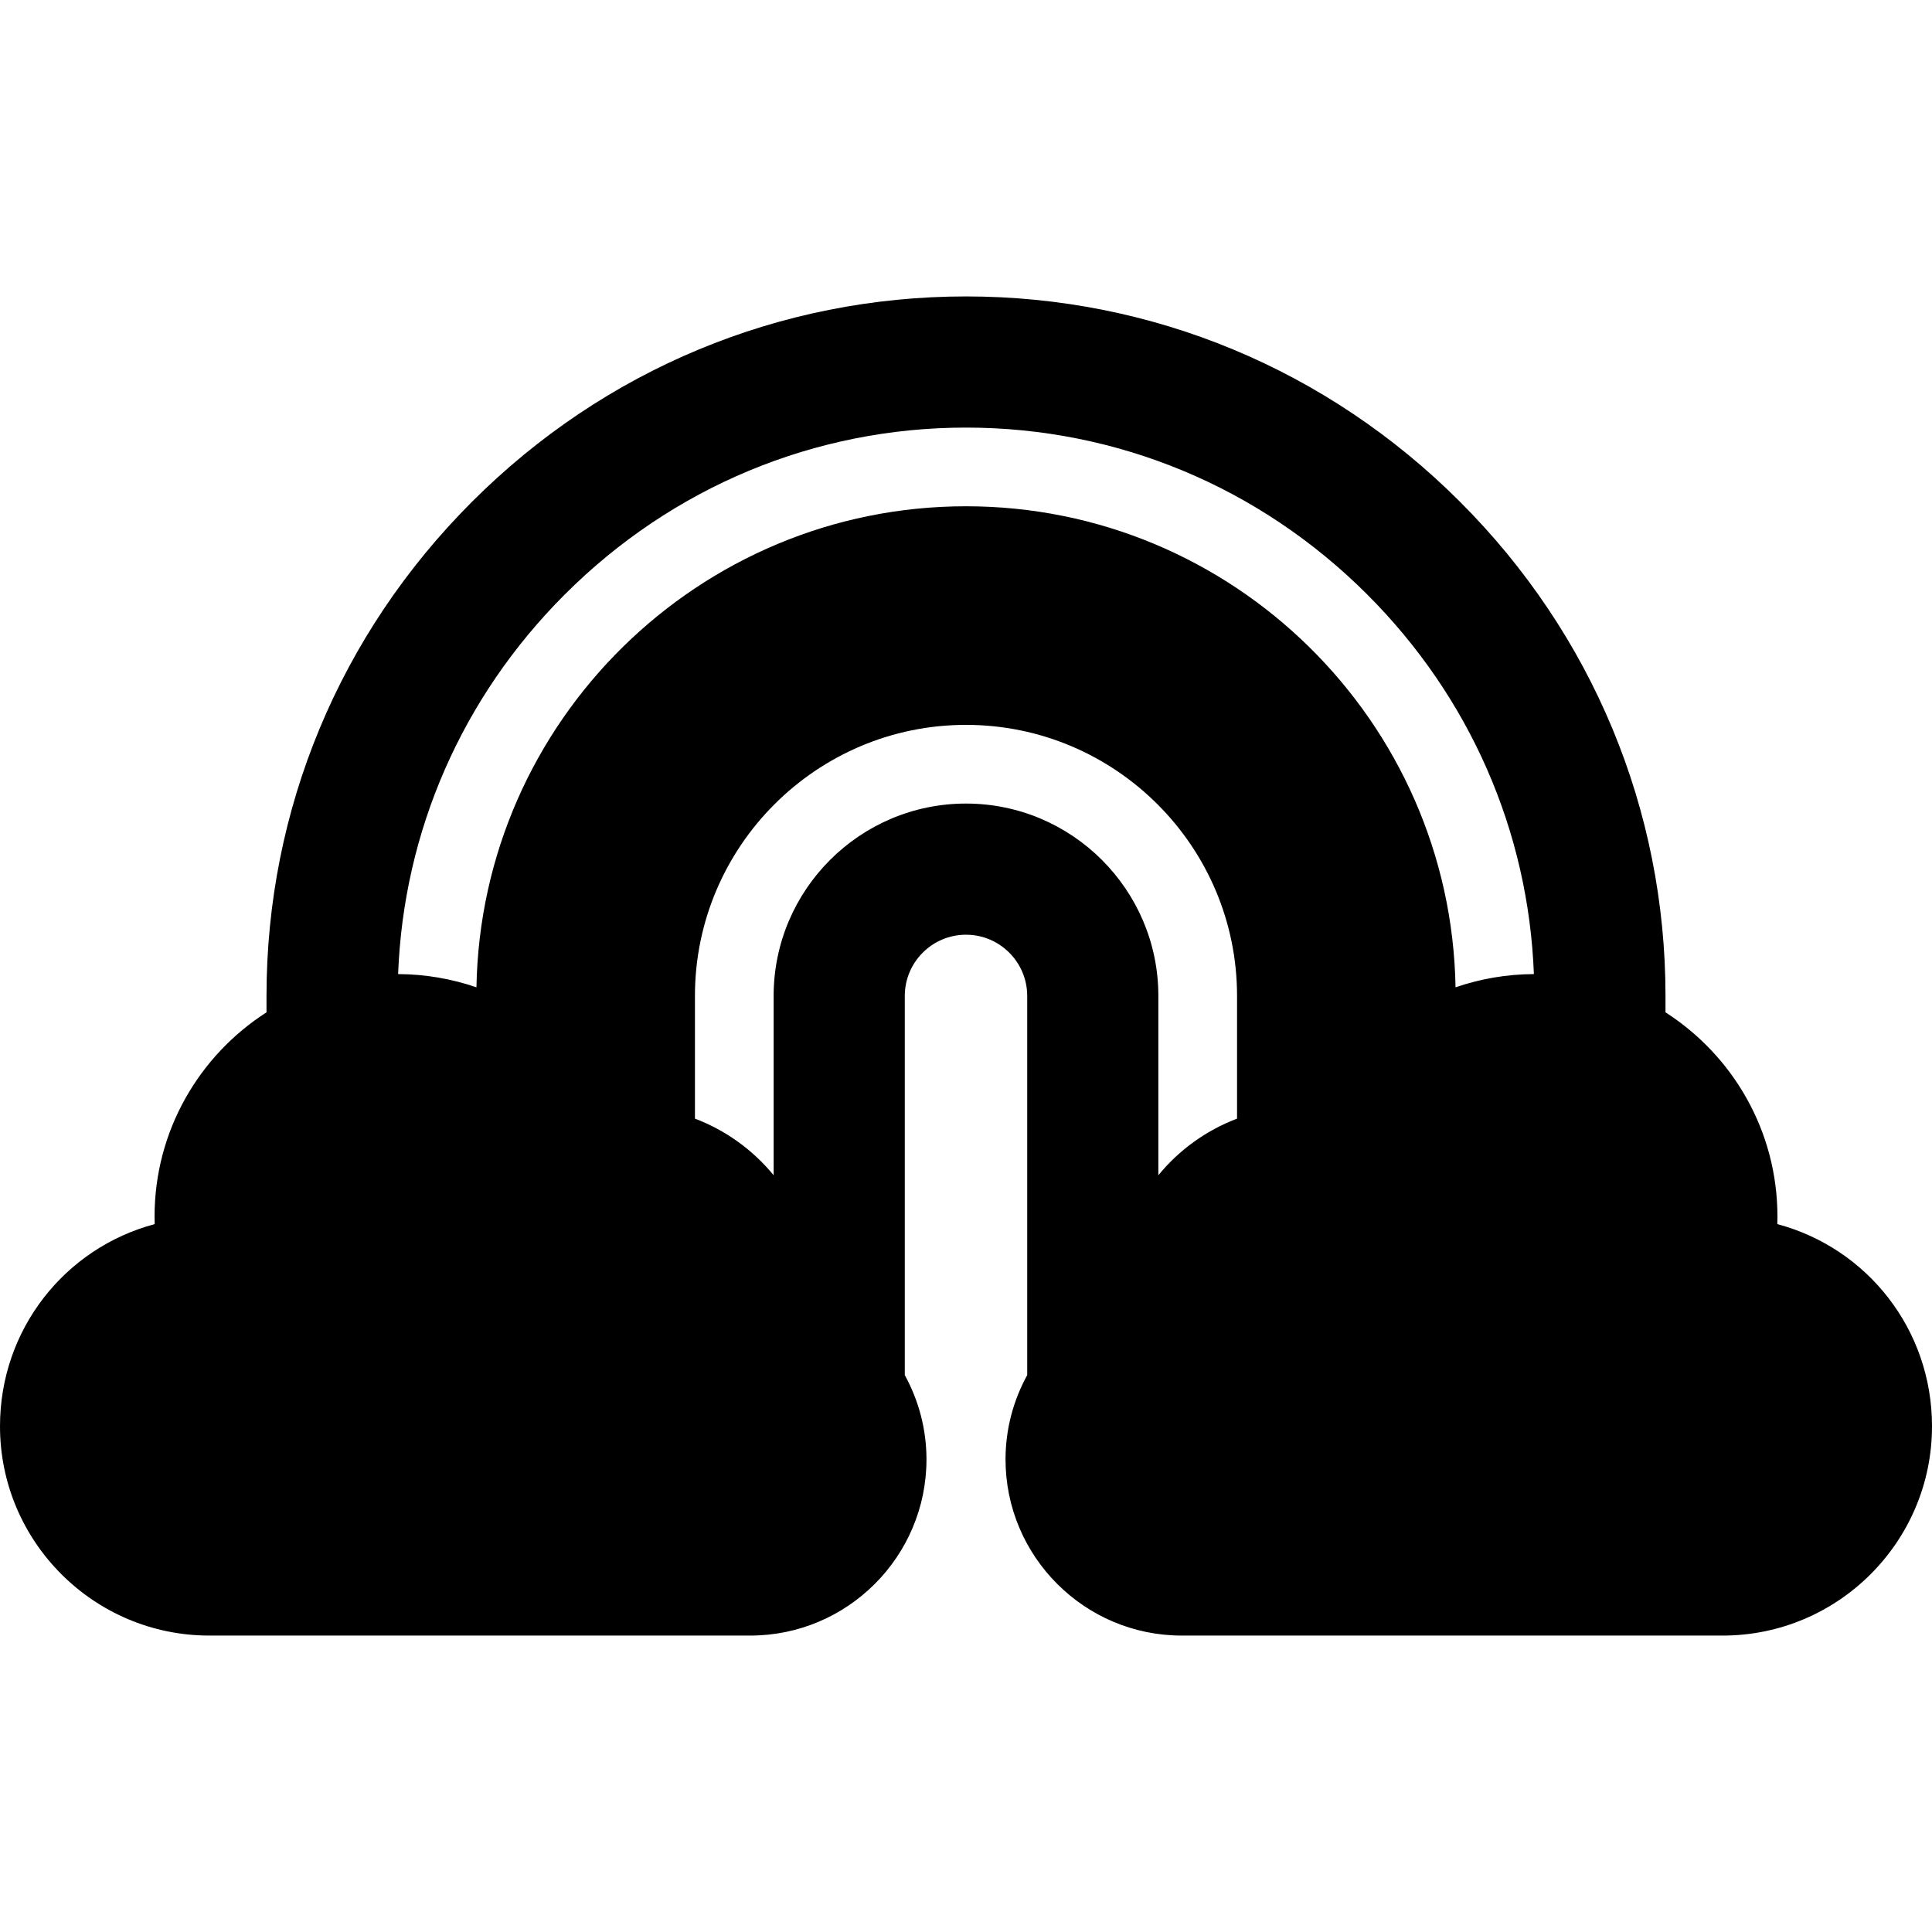
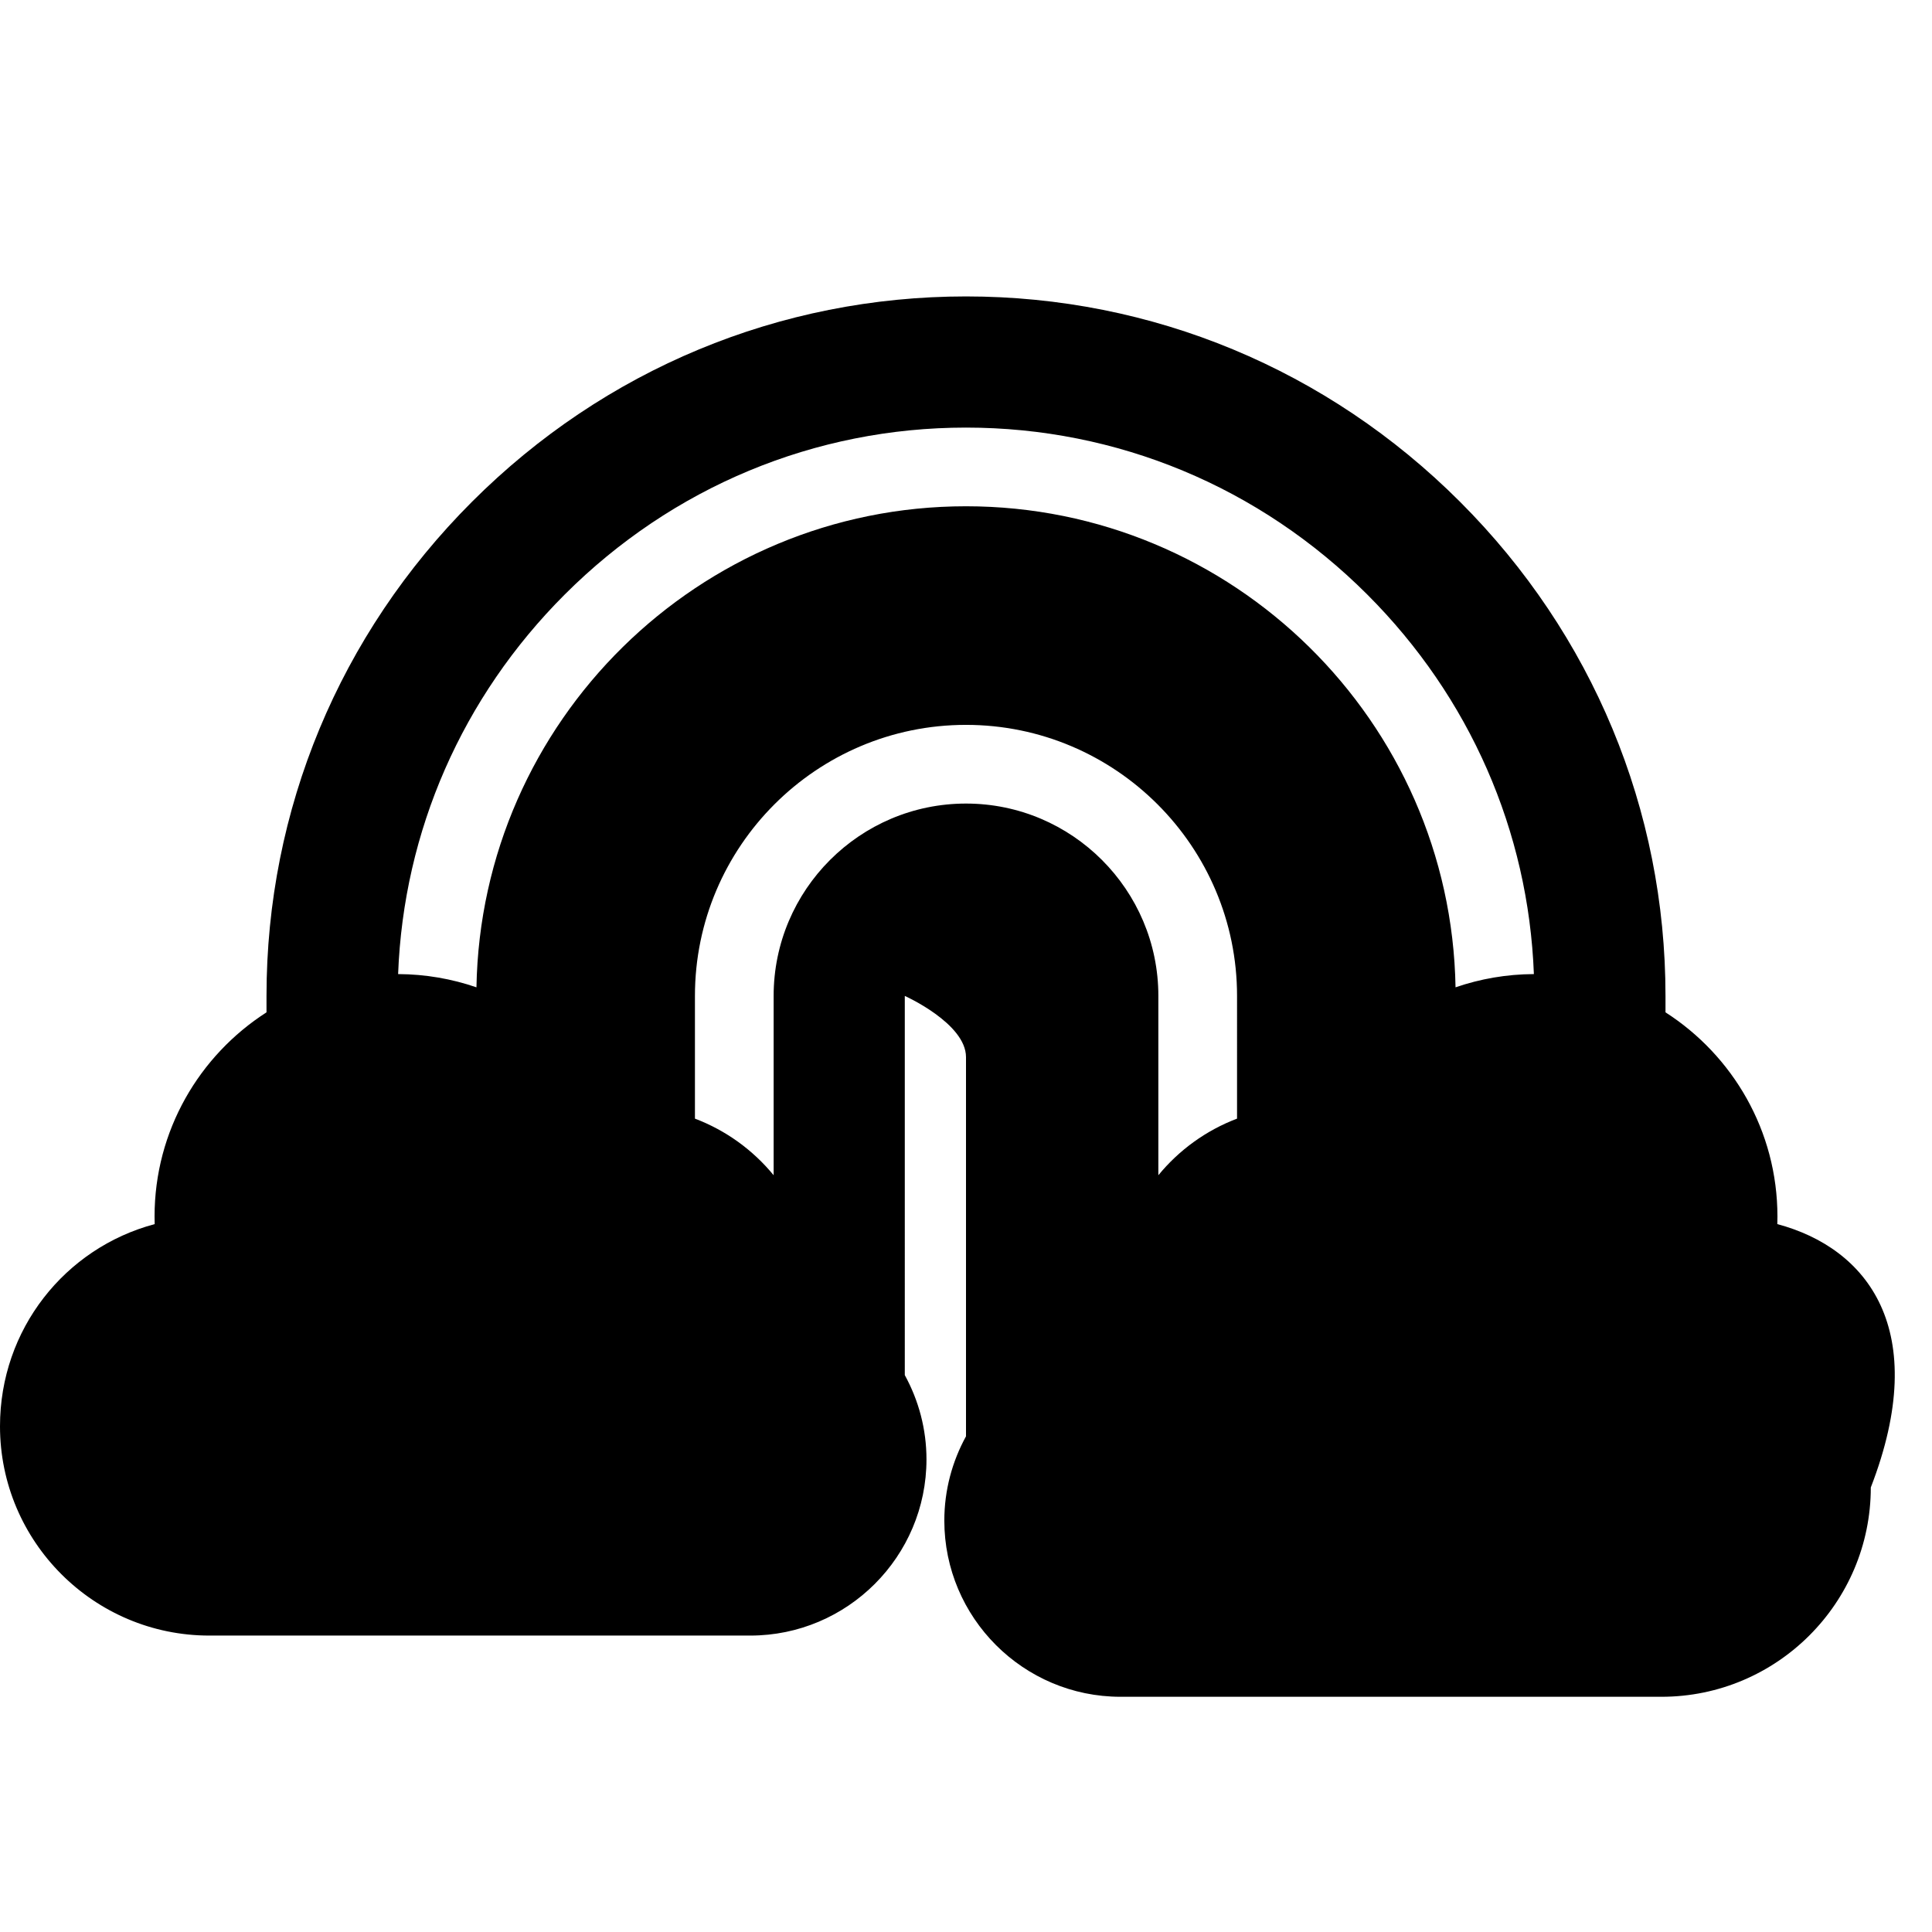
<svg xmlns="http://www.w3.org/2000/svg" fill="#000000" height="800px" width="800px" version="1.1" id="Layer_1" viewBox="0 0 512 512" xml:space="preserve">
  <g>
    <g>
-       <path d="M471.008,324.402c0.022-0.672,0.031-1.344,0.031-2.017c0-22.7-11.844-42.673-29.666-54.105v-4.351    c0-49.329-19.333-95.83-54.438-130.935C351.83,97.89,305.329,78.556,256,78.556s-95.83,19.333-130.935,54.438    C89.958,168.1,70.626,214.601,70.626,263.93v4.351c-17.823,11.432-29.666,31.405-29.666,54.105c0,0.673,0.01,1.345,0.031,2.017    C17.219,330.736,0,352.283,0,377.973c0,30.587,24.885,55.471,55.472,55.471h143.359c25.747,0,46.694-20.947,46.694-46.695    c0-8.027-2.08-15.653-5.745-22.328V263.929c0-8.944,7.276-16.22,16.22-16.22s16.22,7.276,16.22,16.22v100.492    c-3.666,6.677-5.745,14.302-5.745,22.328c0,25.747,20.947,46.695,46.695,46.695h143.359c30.587,0,55.472-24.884,55.472-55.471    C512,352.283,494.781,330.736,471.008,324.402z M327.832,296.45c-8.206,3.109-15.383,8.327-20.855,14.998V263.93    c0-28.11-22.868-50.978-50.978-50.978s-50.978,22.868-50.978,50.978v47.518c-5.472-6.672-12.648-11.891-20.855-14.998v-32.519    c0-39.609,32.224-71.832,71.832-71.832s71.832,32.224,71.832,71.832V296.45z M385.733,261.651    C384.512,191.148,326.79,134.167,256,134.167s-128.511,56.98-129.734,127.484c-6.541-2.252-13.531-3.477-20.762-3.509    c1.44-37.886,16.977-73.409,44.137-100.57c28.541-28.541,66.312-44.258,106.358-44.258s77.818,15.717,106.358,44.258    c27.16,27.161,42.699,62.684,44.138,100.57C399.266,258.174,392.276,259.399,385.733,261.651z" />
+       <path d="M471.008,324.402c0.022-0.672,0.031-1.344,0.031-2.017c0-22.7-11.844-42.673-29.666-54.105v-4.351    c0-49.329-19.333-95.83-54.438-130.935C351.83,97.89,305.329,78.556,256,78.556s-95.83,19.333-130.935,54.438    C89.958,168.1,70.626,214.601,70.626,263.93v4.351c-17.823,11.432-29.666,31.405-29.666,54.105c0,0.673,0.01,1.345,0.031,2.017    C17.219,330.736,0,352.283,0,377.973c0,30.587,24.885,55.471,55.472,55.471h143.359c25.747,0,46.694-20.947,46.694-46.695    c0-8.027-2.08-15.653-5.745-22.328V263.929s16.22,7.276,16.22,16.22v100.492    c-3.666,6.677-5.745,14.302-5.745,22.328c0,25.747,20.947,46.695,46.695,46.695h143.359c30.587,0,55.472-24.884,55.472-55.471    C512,352.283,494.781,330.736,471.008,324.402z M327.832,296.45c-8.206,3.109-15.383,8.327-20.855,14.998V263.93    c0-28.11-22.868-50.978-50.978-50.978s-50.978,22.868-50.978,50.978v47.518c-5.472-6.672-12.648-11.891-20.855-14.998v-32.519    c0-39.609,32.224-71.832,71.832-71.832s71.832,32.224,71.832,71.832V296.45z M385.733,261.651    C384.512,191.148,326.79,134.167,256,134.167s-128.511,56.98-129.734,127.484c-6.541-2.252-13.531-3.477-20.762-3.509    c1.44-37.886,16.977-73.409,44.137-100.57c28.541-28.541,66.312-44.258,106.358-44.258s77.818,15.717,106.358,44.258    c27.16,27.161,42.699,62.684,44.138,100.57C399.266,258.174,392.276,259.399,385.733,261.651z" />
    </g>
  </g>
</svg>